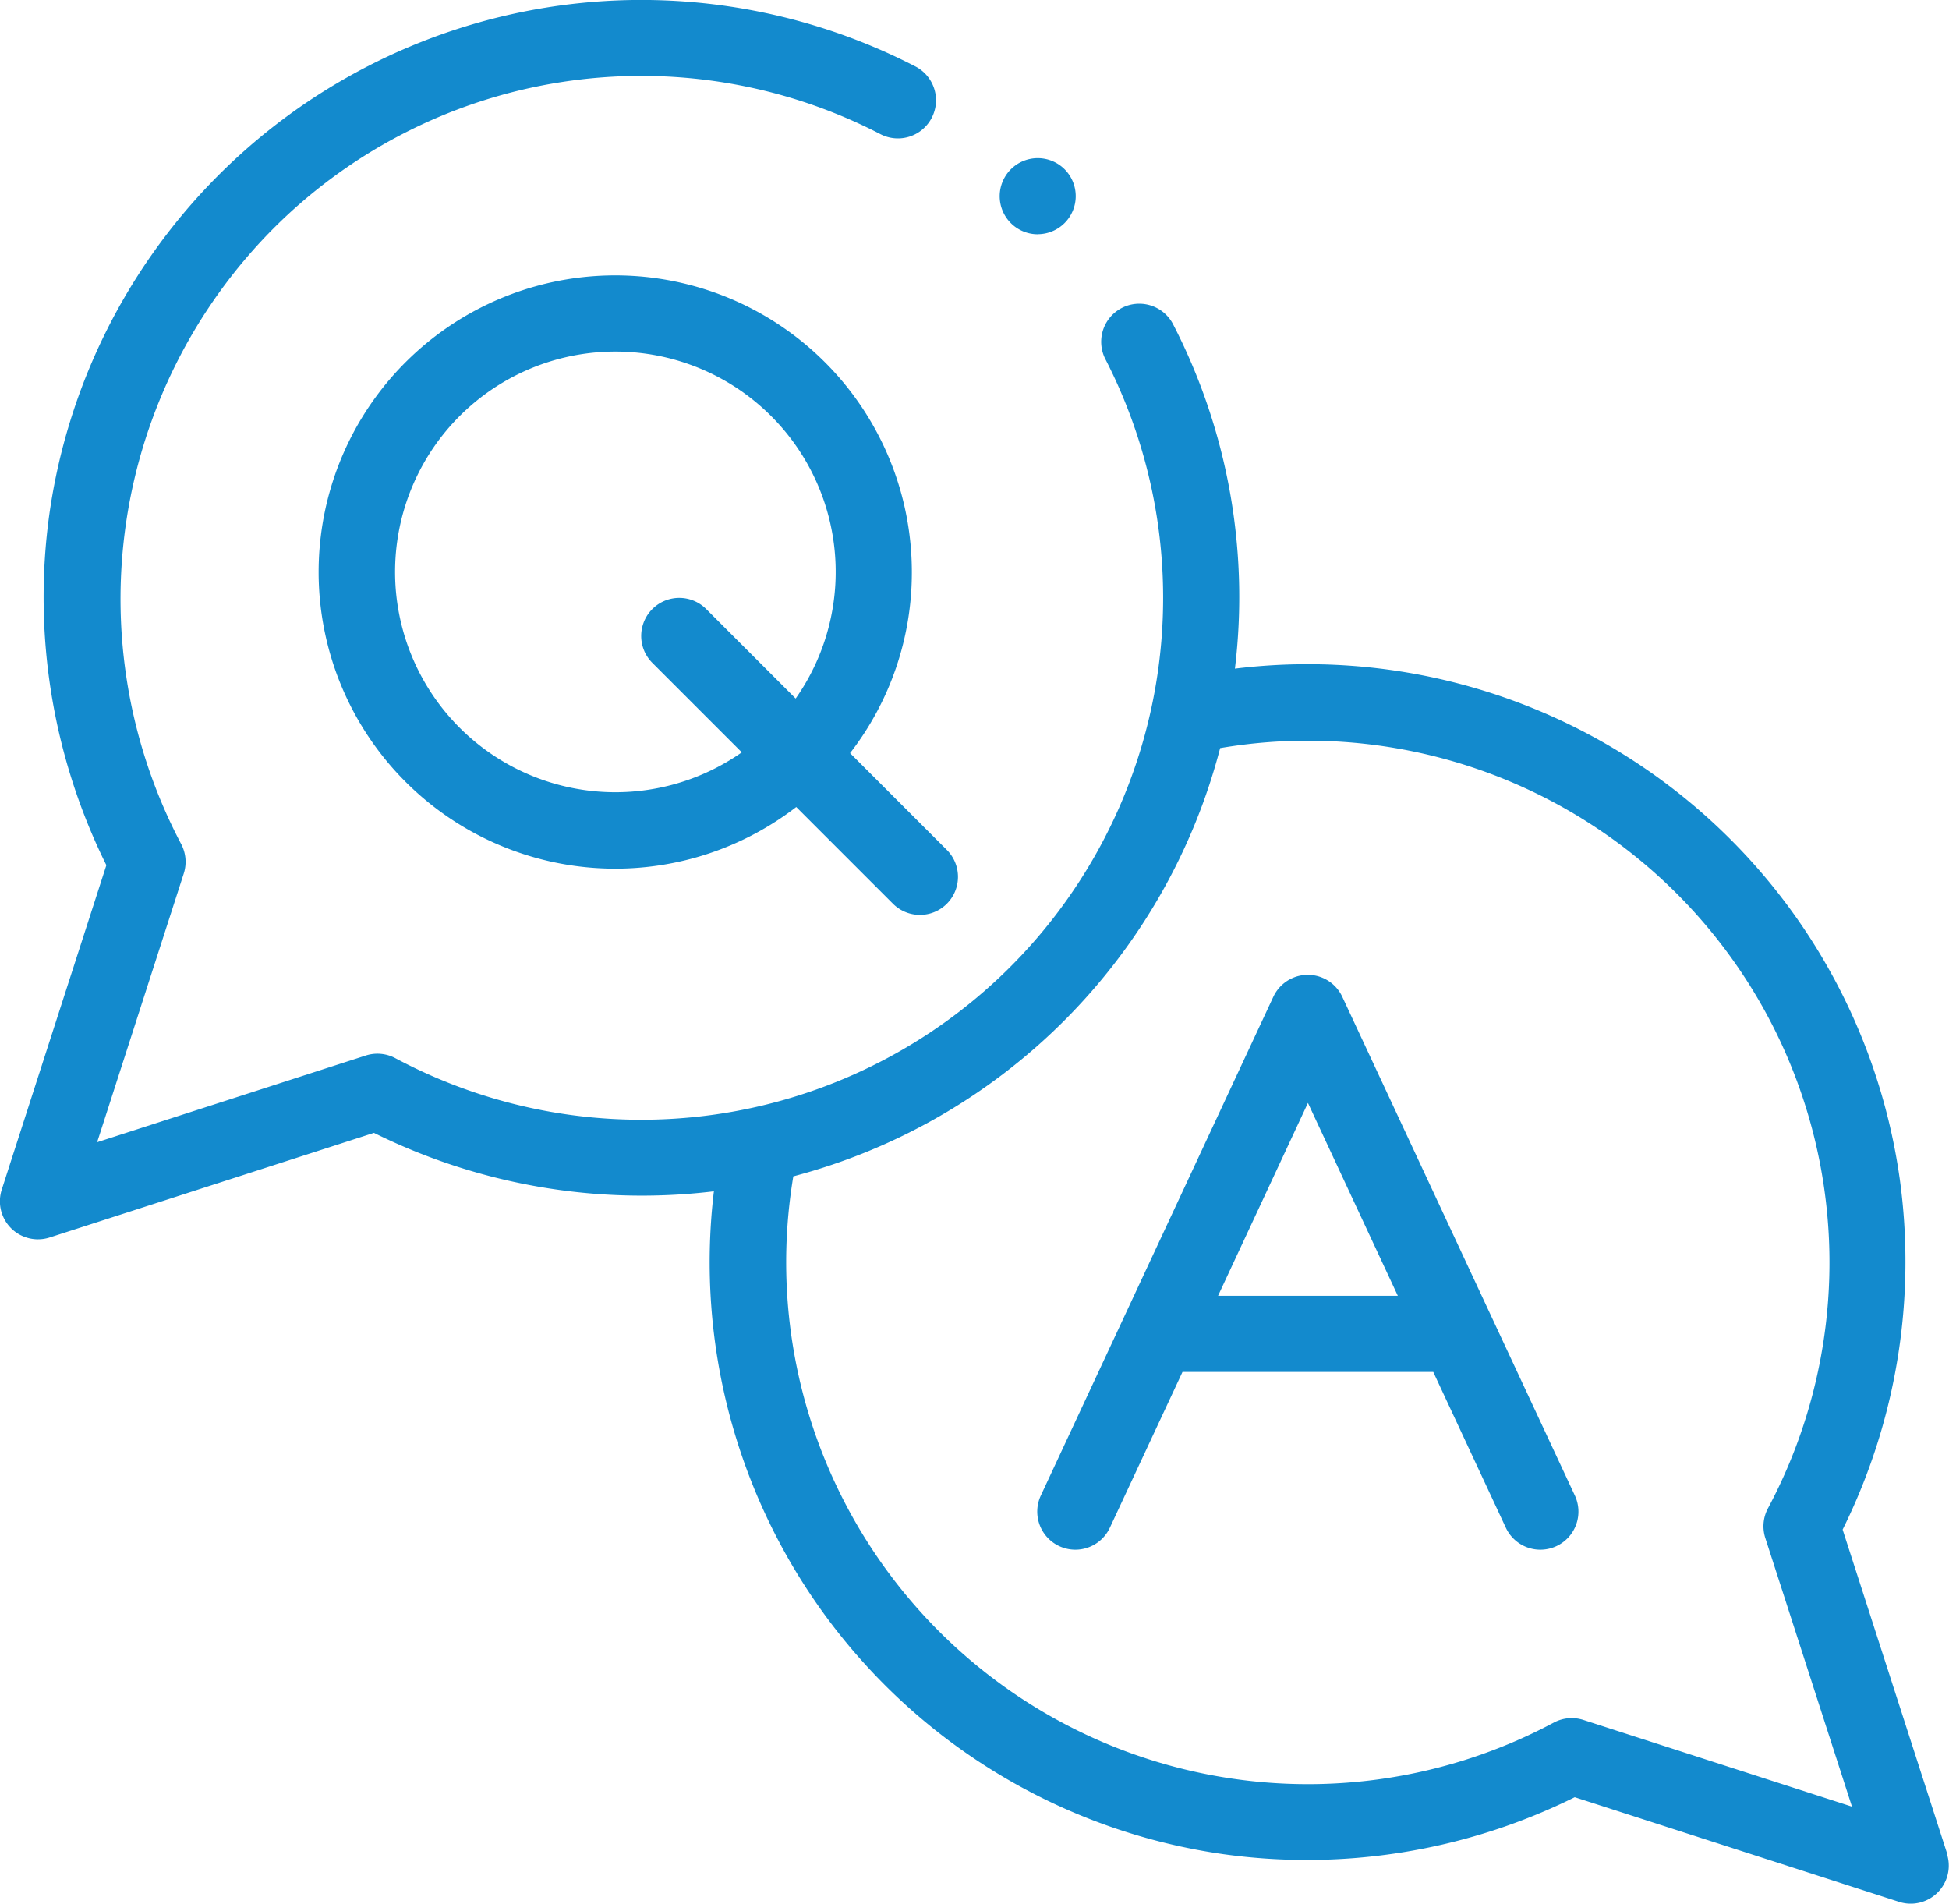
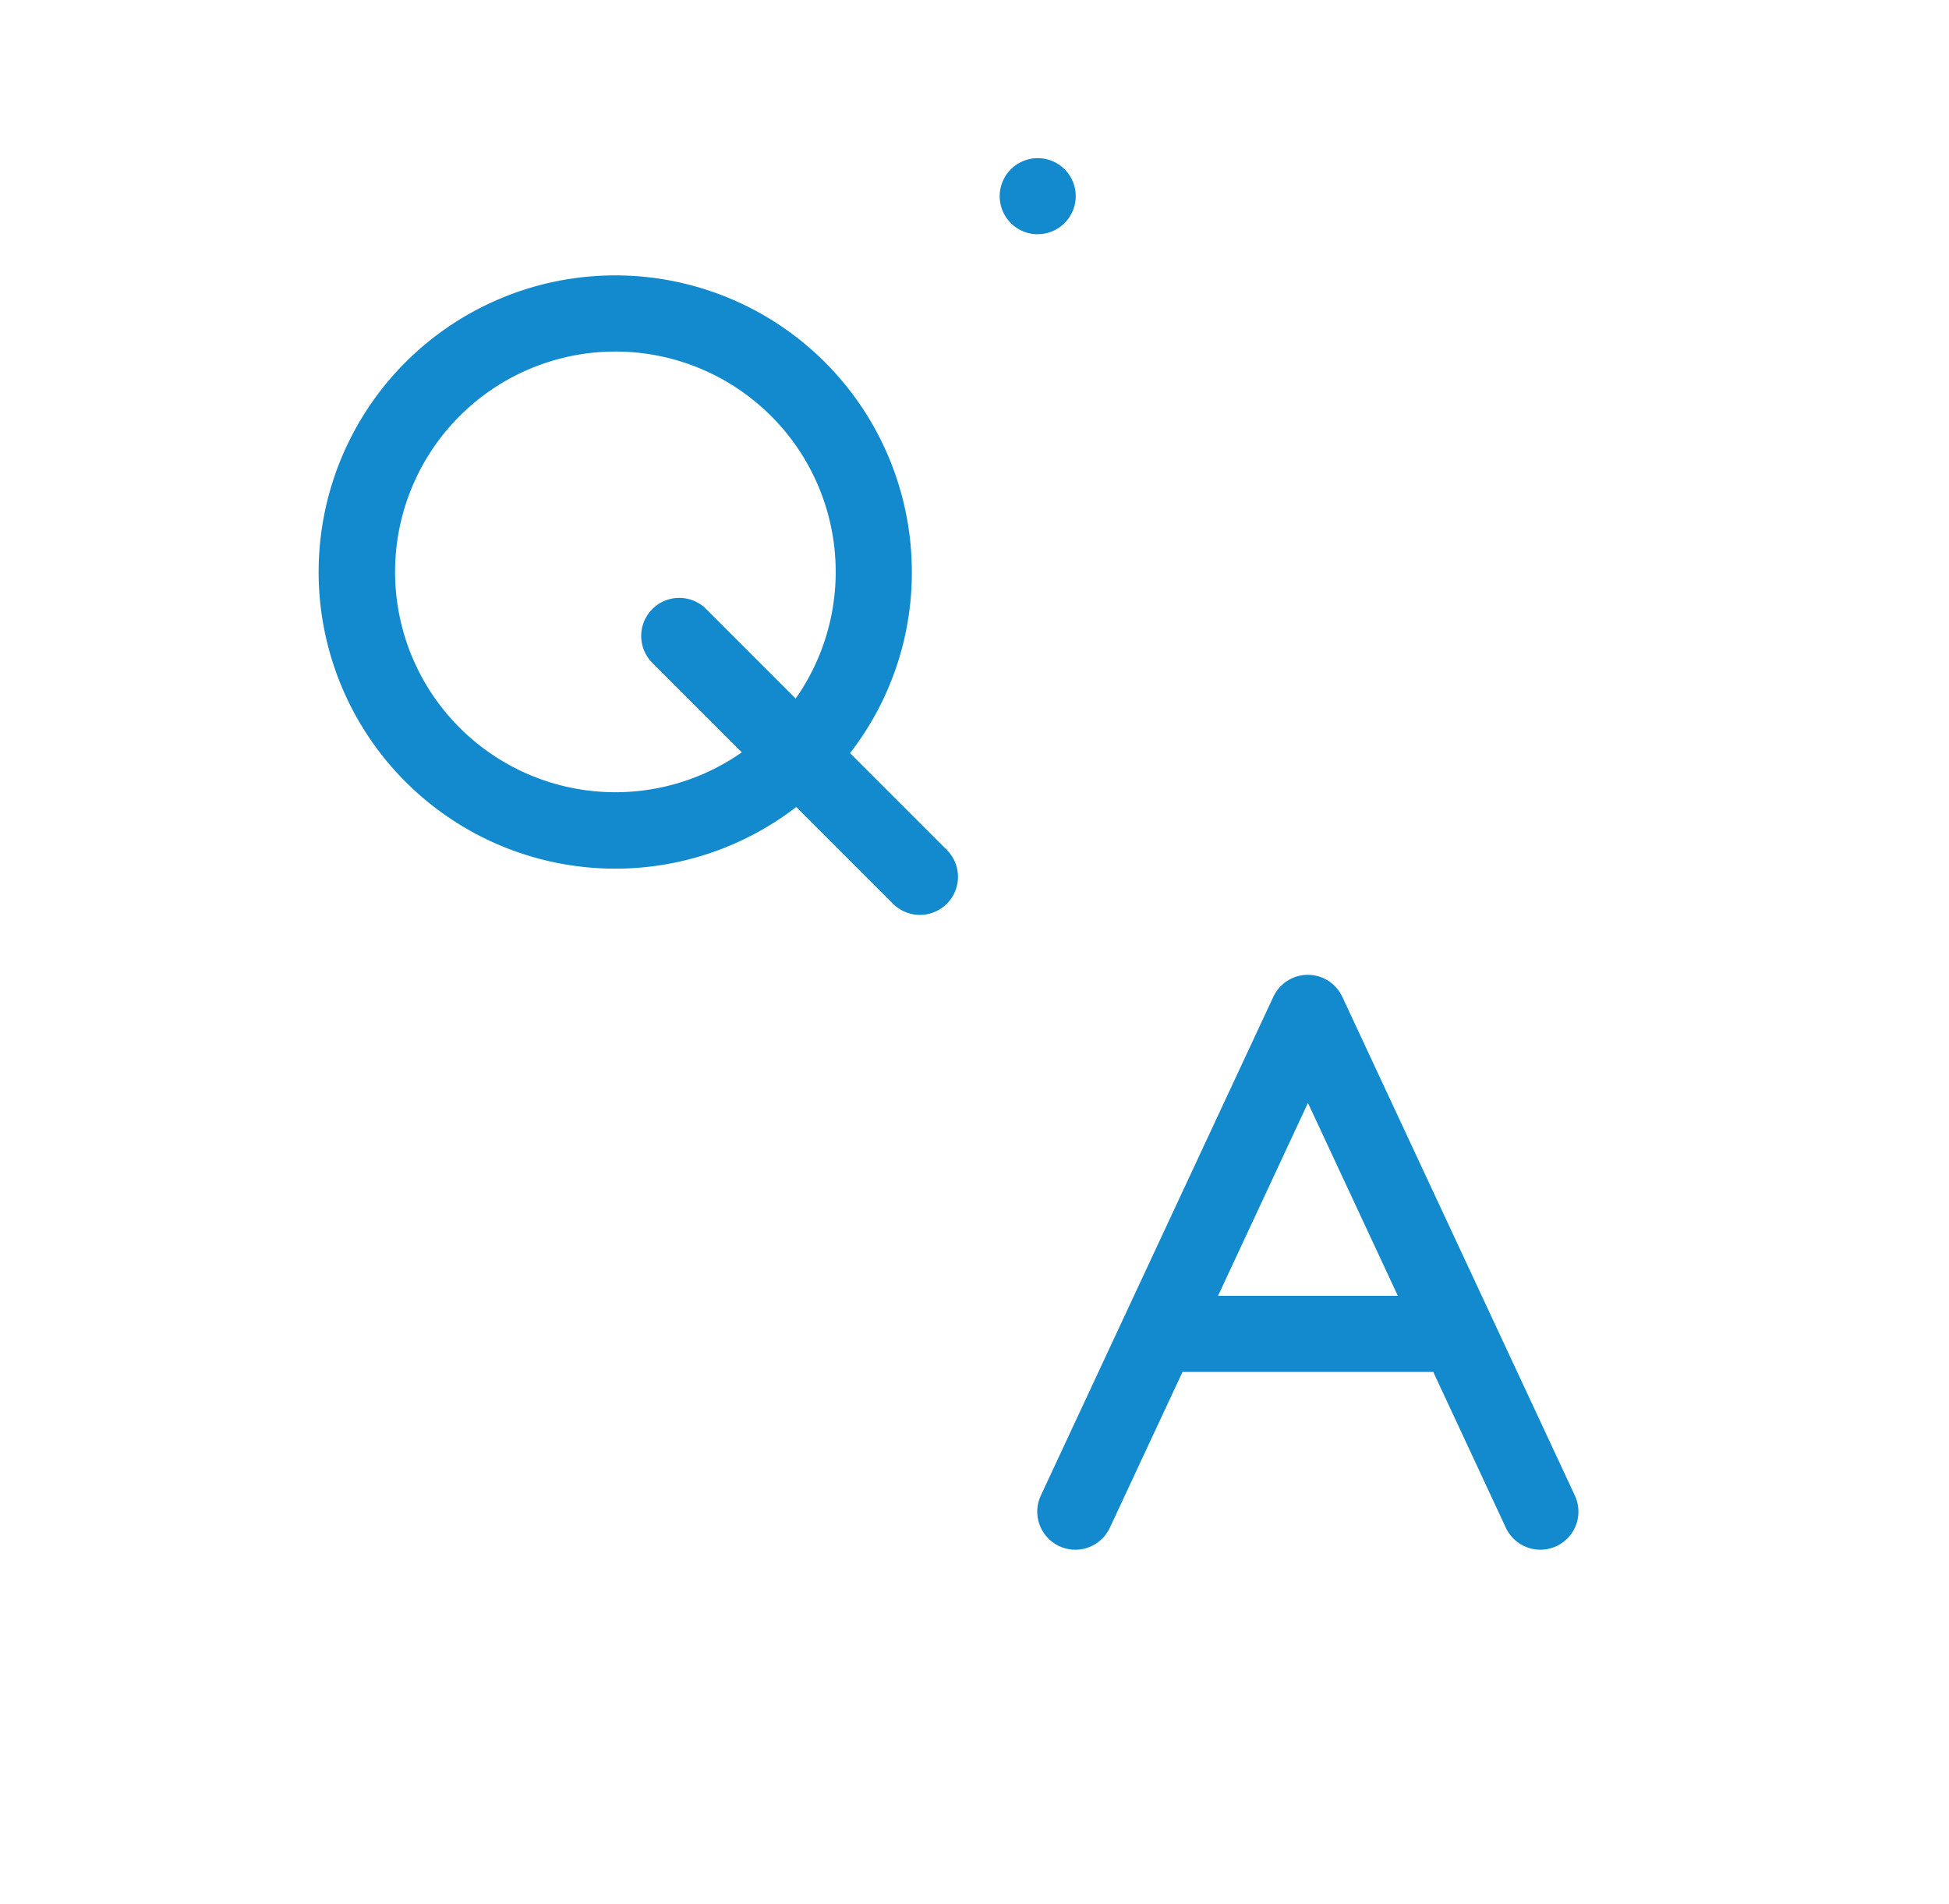
<svg xmlns="http://www.w3.org/2000/svg" id="_004-question" data-name="004-question" width="29.813" height="29.116" viewBox="0 0 29.813 29.116">
  <path id="パス_2801" data-name="パス 2801" d="M277.1,262.354v0a.582.582,0,0,0-1.054,0l-3.557,7.629a.582.582,0,1,0,1.056.492l1.111-2.382h3.836l1.11,2.382a.582.582,0,1,0,1.056-.492Zm-1.9,4.574,1.375-2.95,1.375,2.95Z" transform="translate(-256.568 -247.109)" fill="#138acd" />
-   <path id="パス_2802" data-name="パス 2802" d="M29.786,34.34l-1.6-4.96a9.222,9.222,0,0,0,.873-5.368,9.145,9.145,0,0,0-10.169-7.8,9.1,9.1,0,0,0-.945-5.266.582.582,0,0,0-1.036.533A7.983,7.983,0,0,1,6.048,22.17a.583.583,0,0,0-.453-.041L1.486,23.455l1.325-4.11a.582.582,0,0,0-.041-.453,8.035,8.035,0,0,1,1.4-9.4,7.953,7.953,0,0,1,9.3-1.454A.582.582,0,1,0,14,7,9.146,9.146,0,0,0,.755,13.85a9.229,9.229,0,0,0,.872,5.368l-1.6,4.961a.582.582,0,0,0,.733.733l4.96-1.6a9.231,9.231,0,0,0,5.2.894,9.145,9.145,0,0,0,7.8,10.139,9.23,9.23,0,0,0,5.368-.872l4.96,1.6a.582.582,0,0,0,.733-.733Zm-5.566-2.049a.582.582,0,0,0-.453.041,7.981,7.981,0,0,1-11.632-8.355,9.155,9.155,0,0,0,6.529-6.55,7.981,7.981,0,0,1,8.38,11.627.582.582,0,0,0-.041.454l1.326,4.109Z" transform="translate(0 -5.985)" fill="#138acd" />
  <path id="パス_2803" data-name="パス 2803" d="M93.011,83.009A4.537,4.537,0,1,0,91.243,86.6l1.48,1.48a.582.582,0,0,0,.823-.824l-1.48-1.48A4.506,4.506,0,0,0,93.011,83.009Zm-1.777,1.932-1.369-1.369a.582.582,0,0,0-.823.824l1.368,1.368a3.37,3.37,0,1,1,.824-.823Z" transform="translate(-79.063 -74.257)" fill="#138acd" />
  <path id="パス_2804" data-name="パス 2804" d="M263.165,48.643a.582.582,0,0,0,.415-.991l0,0a.582.582,0,1,0-.413.992Z" transform="translate(-247.293 -45.061)" fill="#138acd" />
</svg>